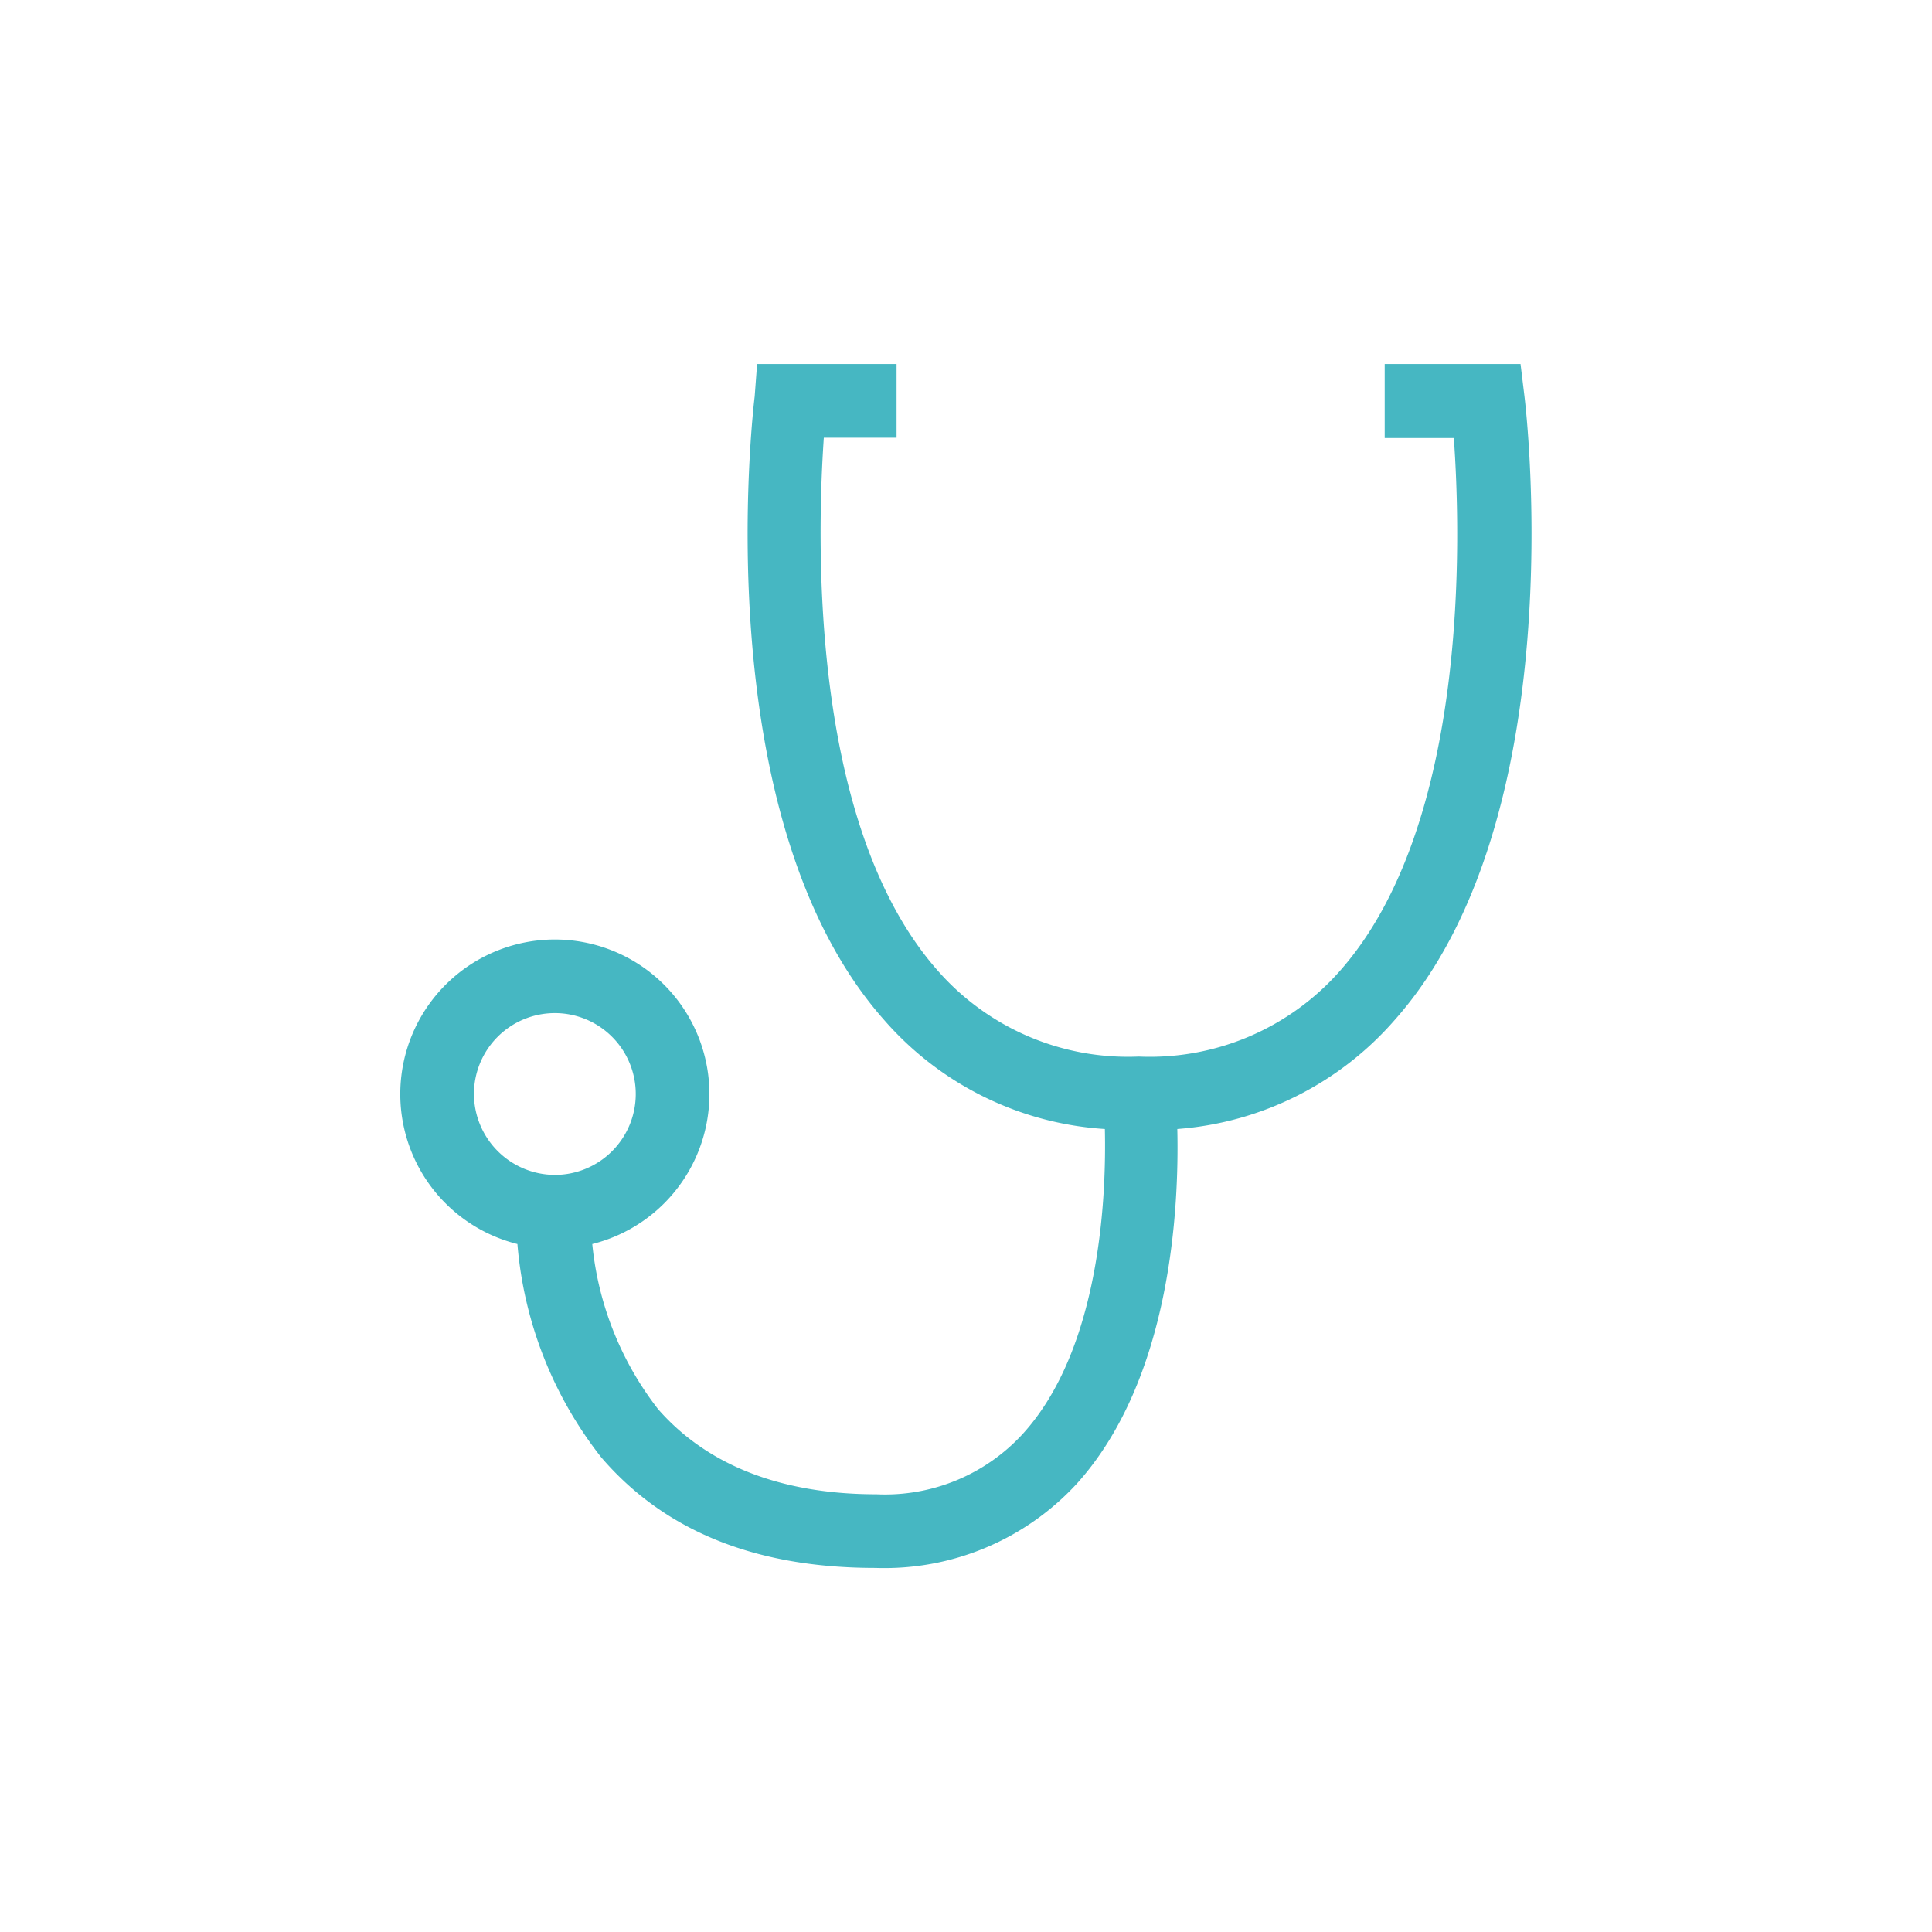
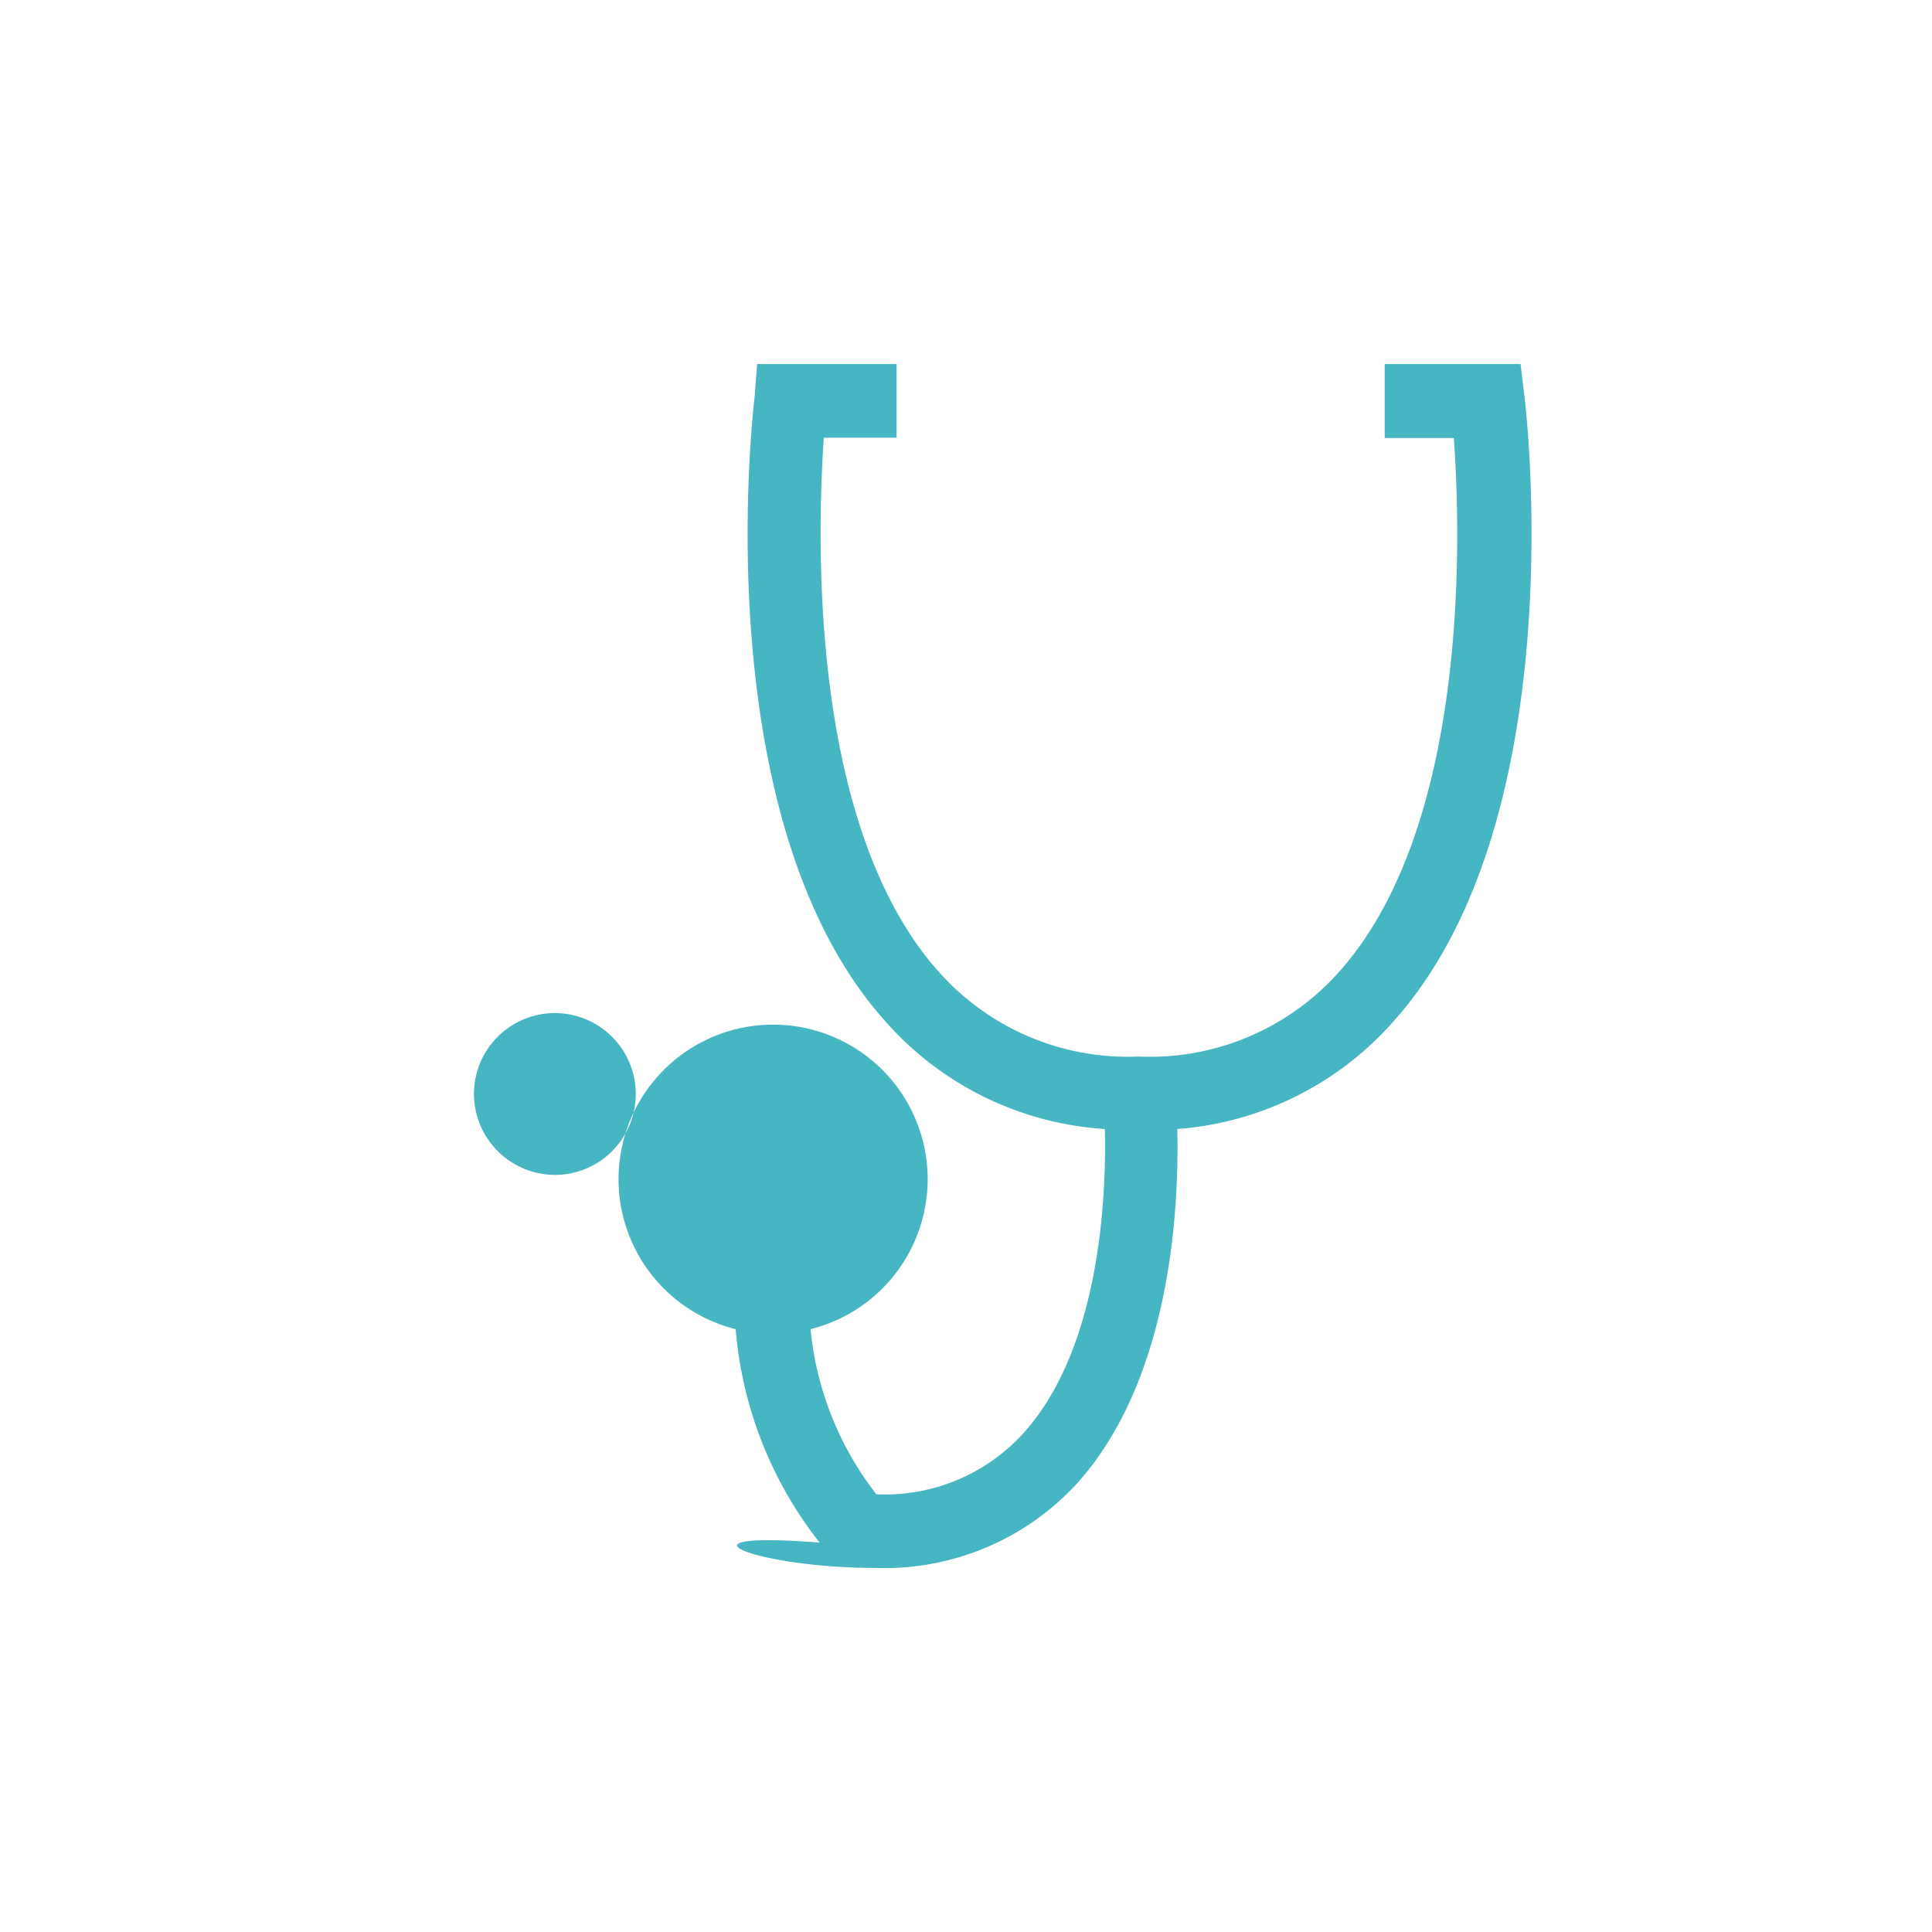
<svg xmlns="http://www.w3.org/2000/svg" id="nav_docter" data-name="nav_docter" viewBox="0 0 64 64" width="64" height="64">
  <defs>
    <style>.cls-1{fill:#46b7c2;}</style>
  </defs>
  <title>nav_docter</title>
-   <path class="cls-1" d="M50.5,13.13l-.13-1.07h-4.5v2.45h2.29c.23,3.21.52,12.81-3.78,17.66A8.39,8.39,0,0,1,37.72,35a8.38,8.38,0,0,1-6.65-2.84c-4.29-4.84-4-14.45-3.78-17.66H29.7V12.06H25.08L25,13.13c-.07.57-1.62,14,4.29,20.66a10.58,10.58,0,0,0,7.31,3.61c.05,2.2-.14,7.27-2.72,10.1a6.19,6.19,0,0,1-4.85,2c-3.21,0-5.64-1-7.23-2.82a10.58,10.58,0,0,1-2.18-5.47,5.12,5.12,0,1,0-2.48,0,13.17,13.17,0,0,0,2.78,7.07C22,50.7,25,51.94,29,51.94a8.66,8.66,0,0,0,6.67-2.79C38.8,45.68,39.06,40,39,37.4a10.6,10.6,0,0,0,7.2-3.61C52.12,27.13,50.57,13.7,50.5,13.13ZM15.7,36.24a2.68,2.68,0,1,1,2.68,2.68A2.69,2.69,0,0,1,15.7,36.24Z" />
+   <path class="cls-1" d="M50.5,13.13l-.13-1.07h-4.5v2.45h2.29c.23,3.21.52,12.81-3.78,17.66A8.39,8.39,0,0,1,37.72,35a8.38,8.38,0,0,1-6.65-2.84c-4.29-4.84-4-14.45-3.78-17.66H29.7V12.06H25.08L25,13.13c-.07.57-1.62,14,4.29,20.66a10.58,10.58,0,0,0,7.31,3.61c.05,2.2-.14,7.27-2.72,10.1a6.19,6.19,0,0,1-4.85,2a10.58,10.58,0,0,1-2.18-5.47,5.12,5.12,0,1,0-2.48,0,13.17,13.17,0,0,0,2.78,7.07C22,50.7,25,51.94,29,51.94a8.66,8.66,0,0,0,6.67-2.79C38.8,45.68,39.06,40,39,37.4a10.6,10.6,0,0,0,7.2-3.61C52.12,27.13,50.57,13.7,50.5,13.13ZM15.7,36.24a2.68,2.68,0,1,1,2.68,2.68A2.69,2.69,0,0,1,15.7,36.24Z" />
</svg>